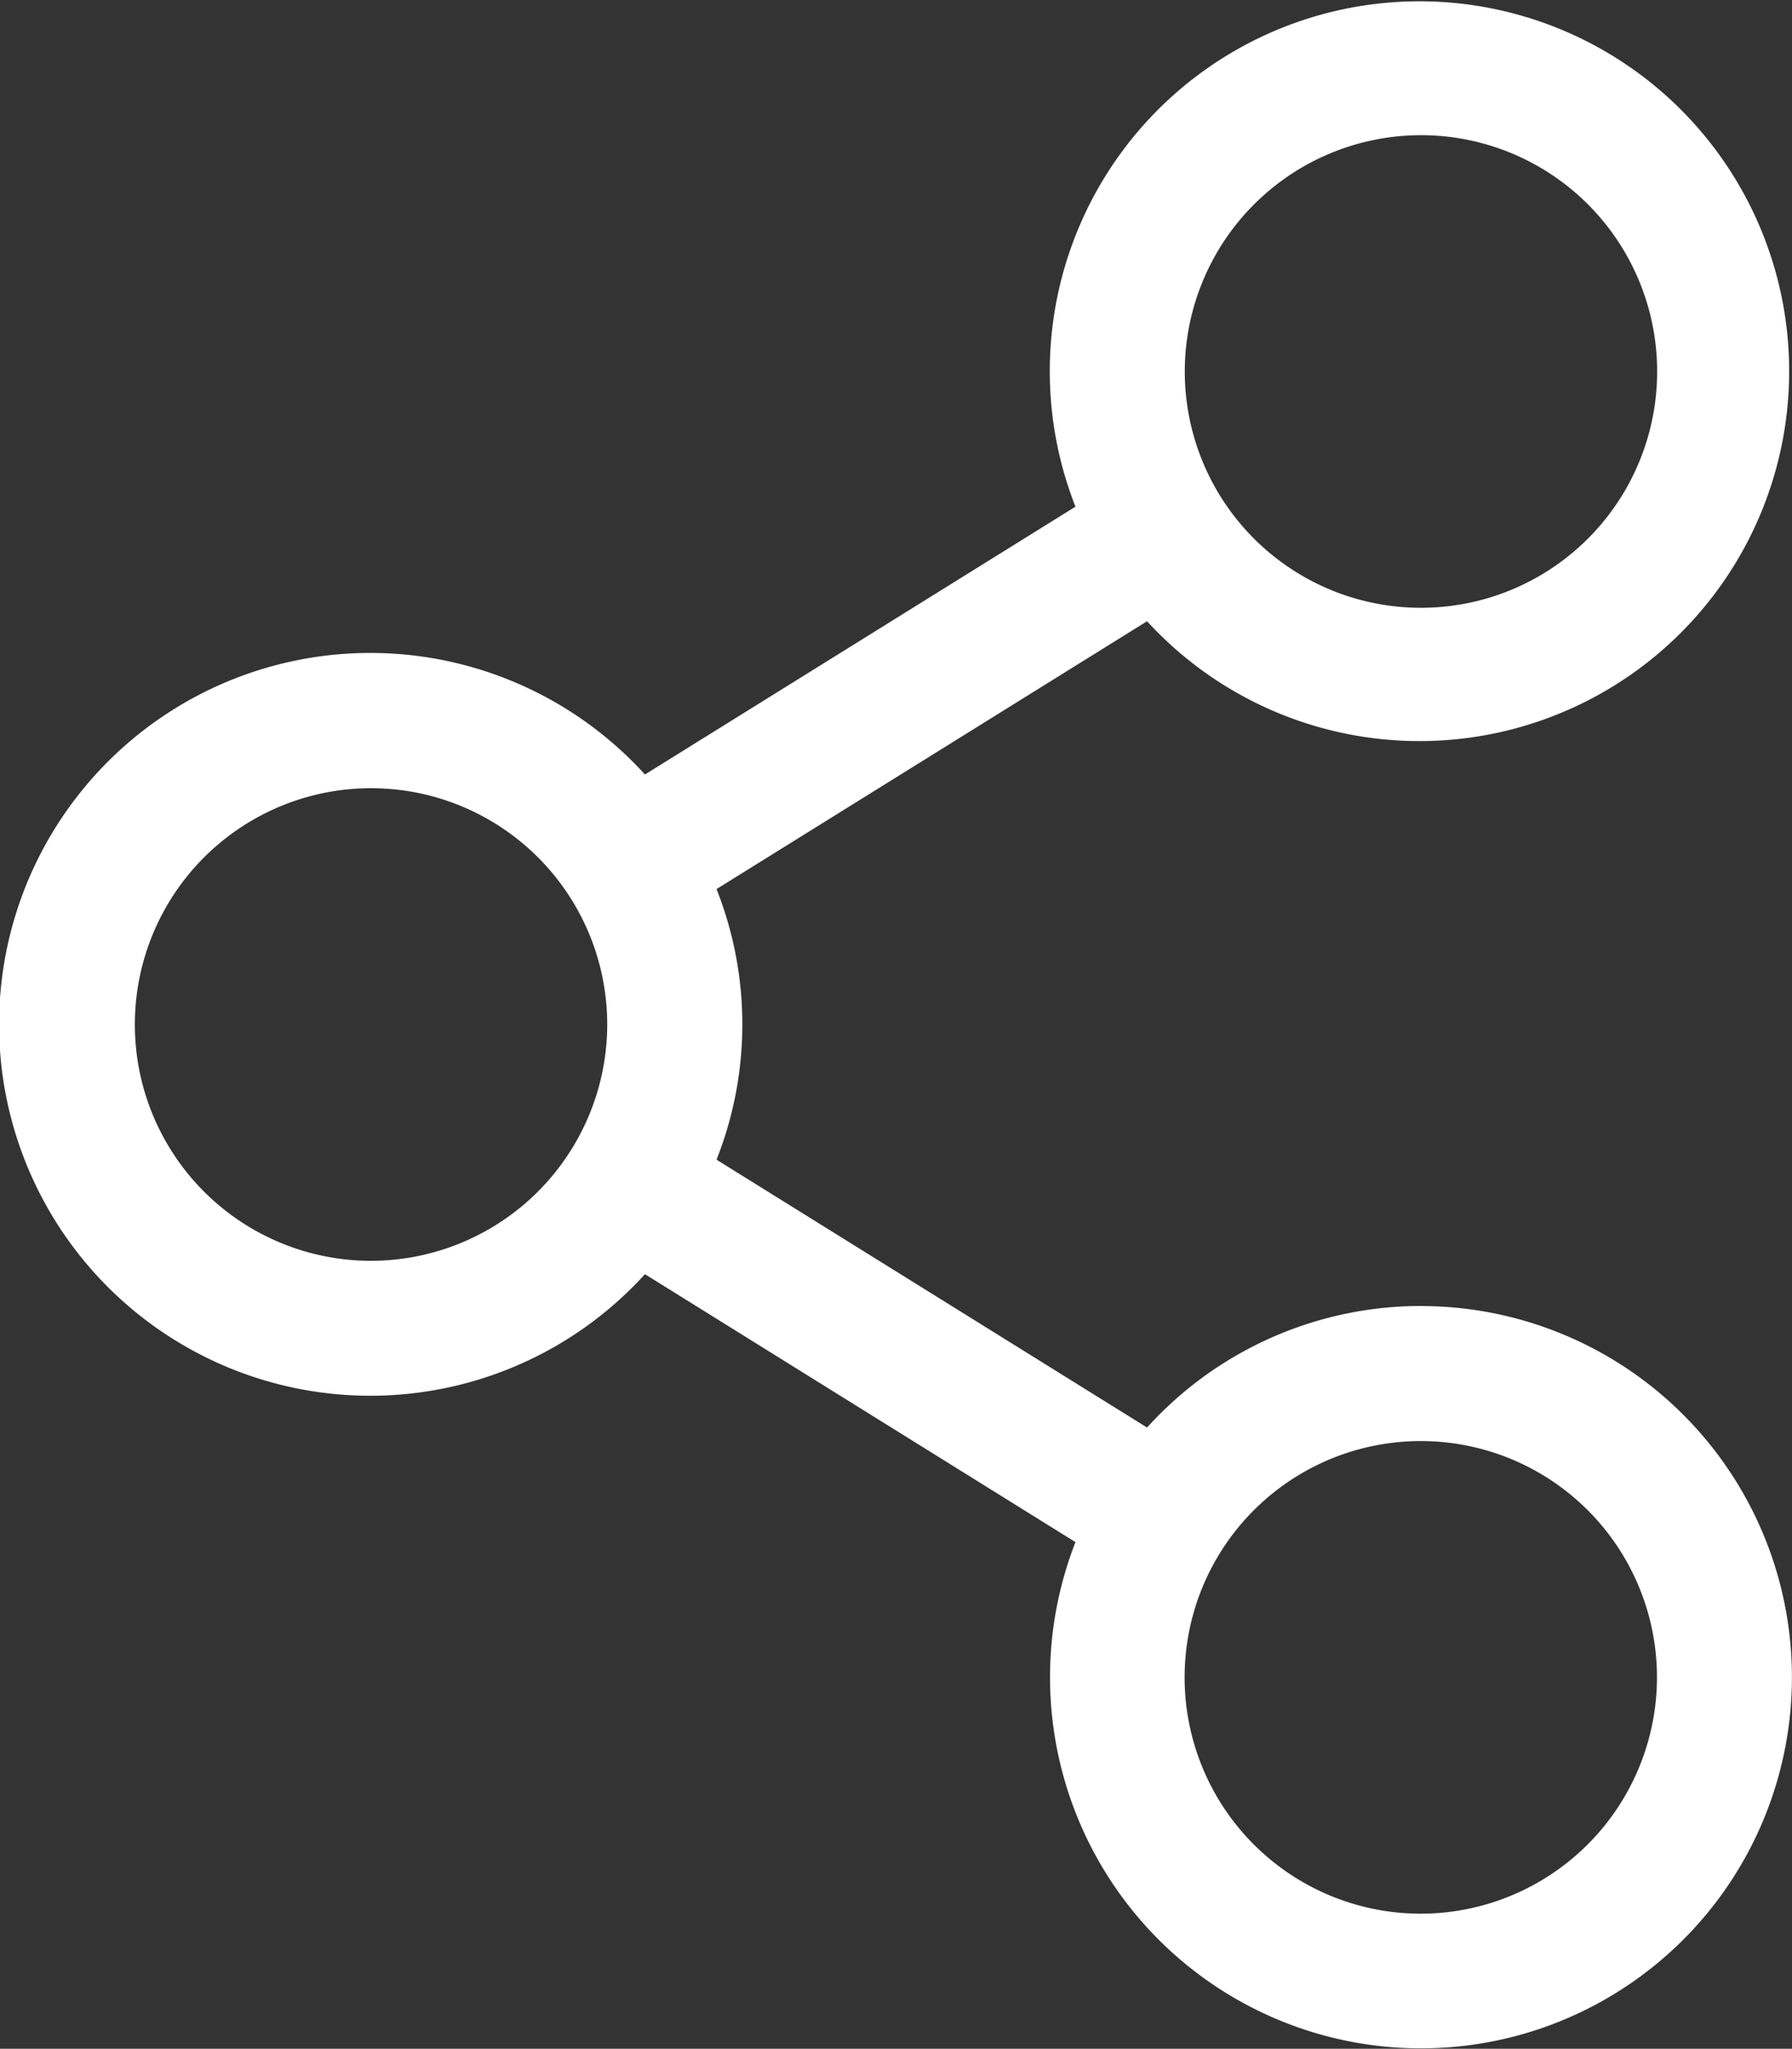
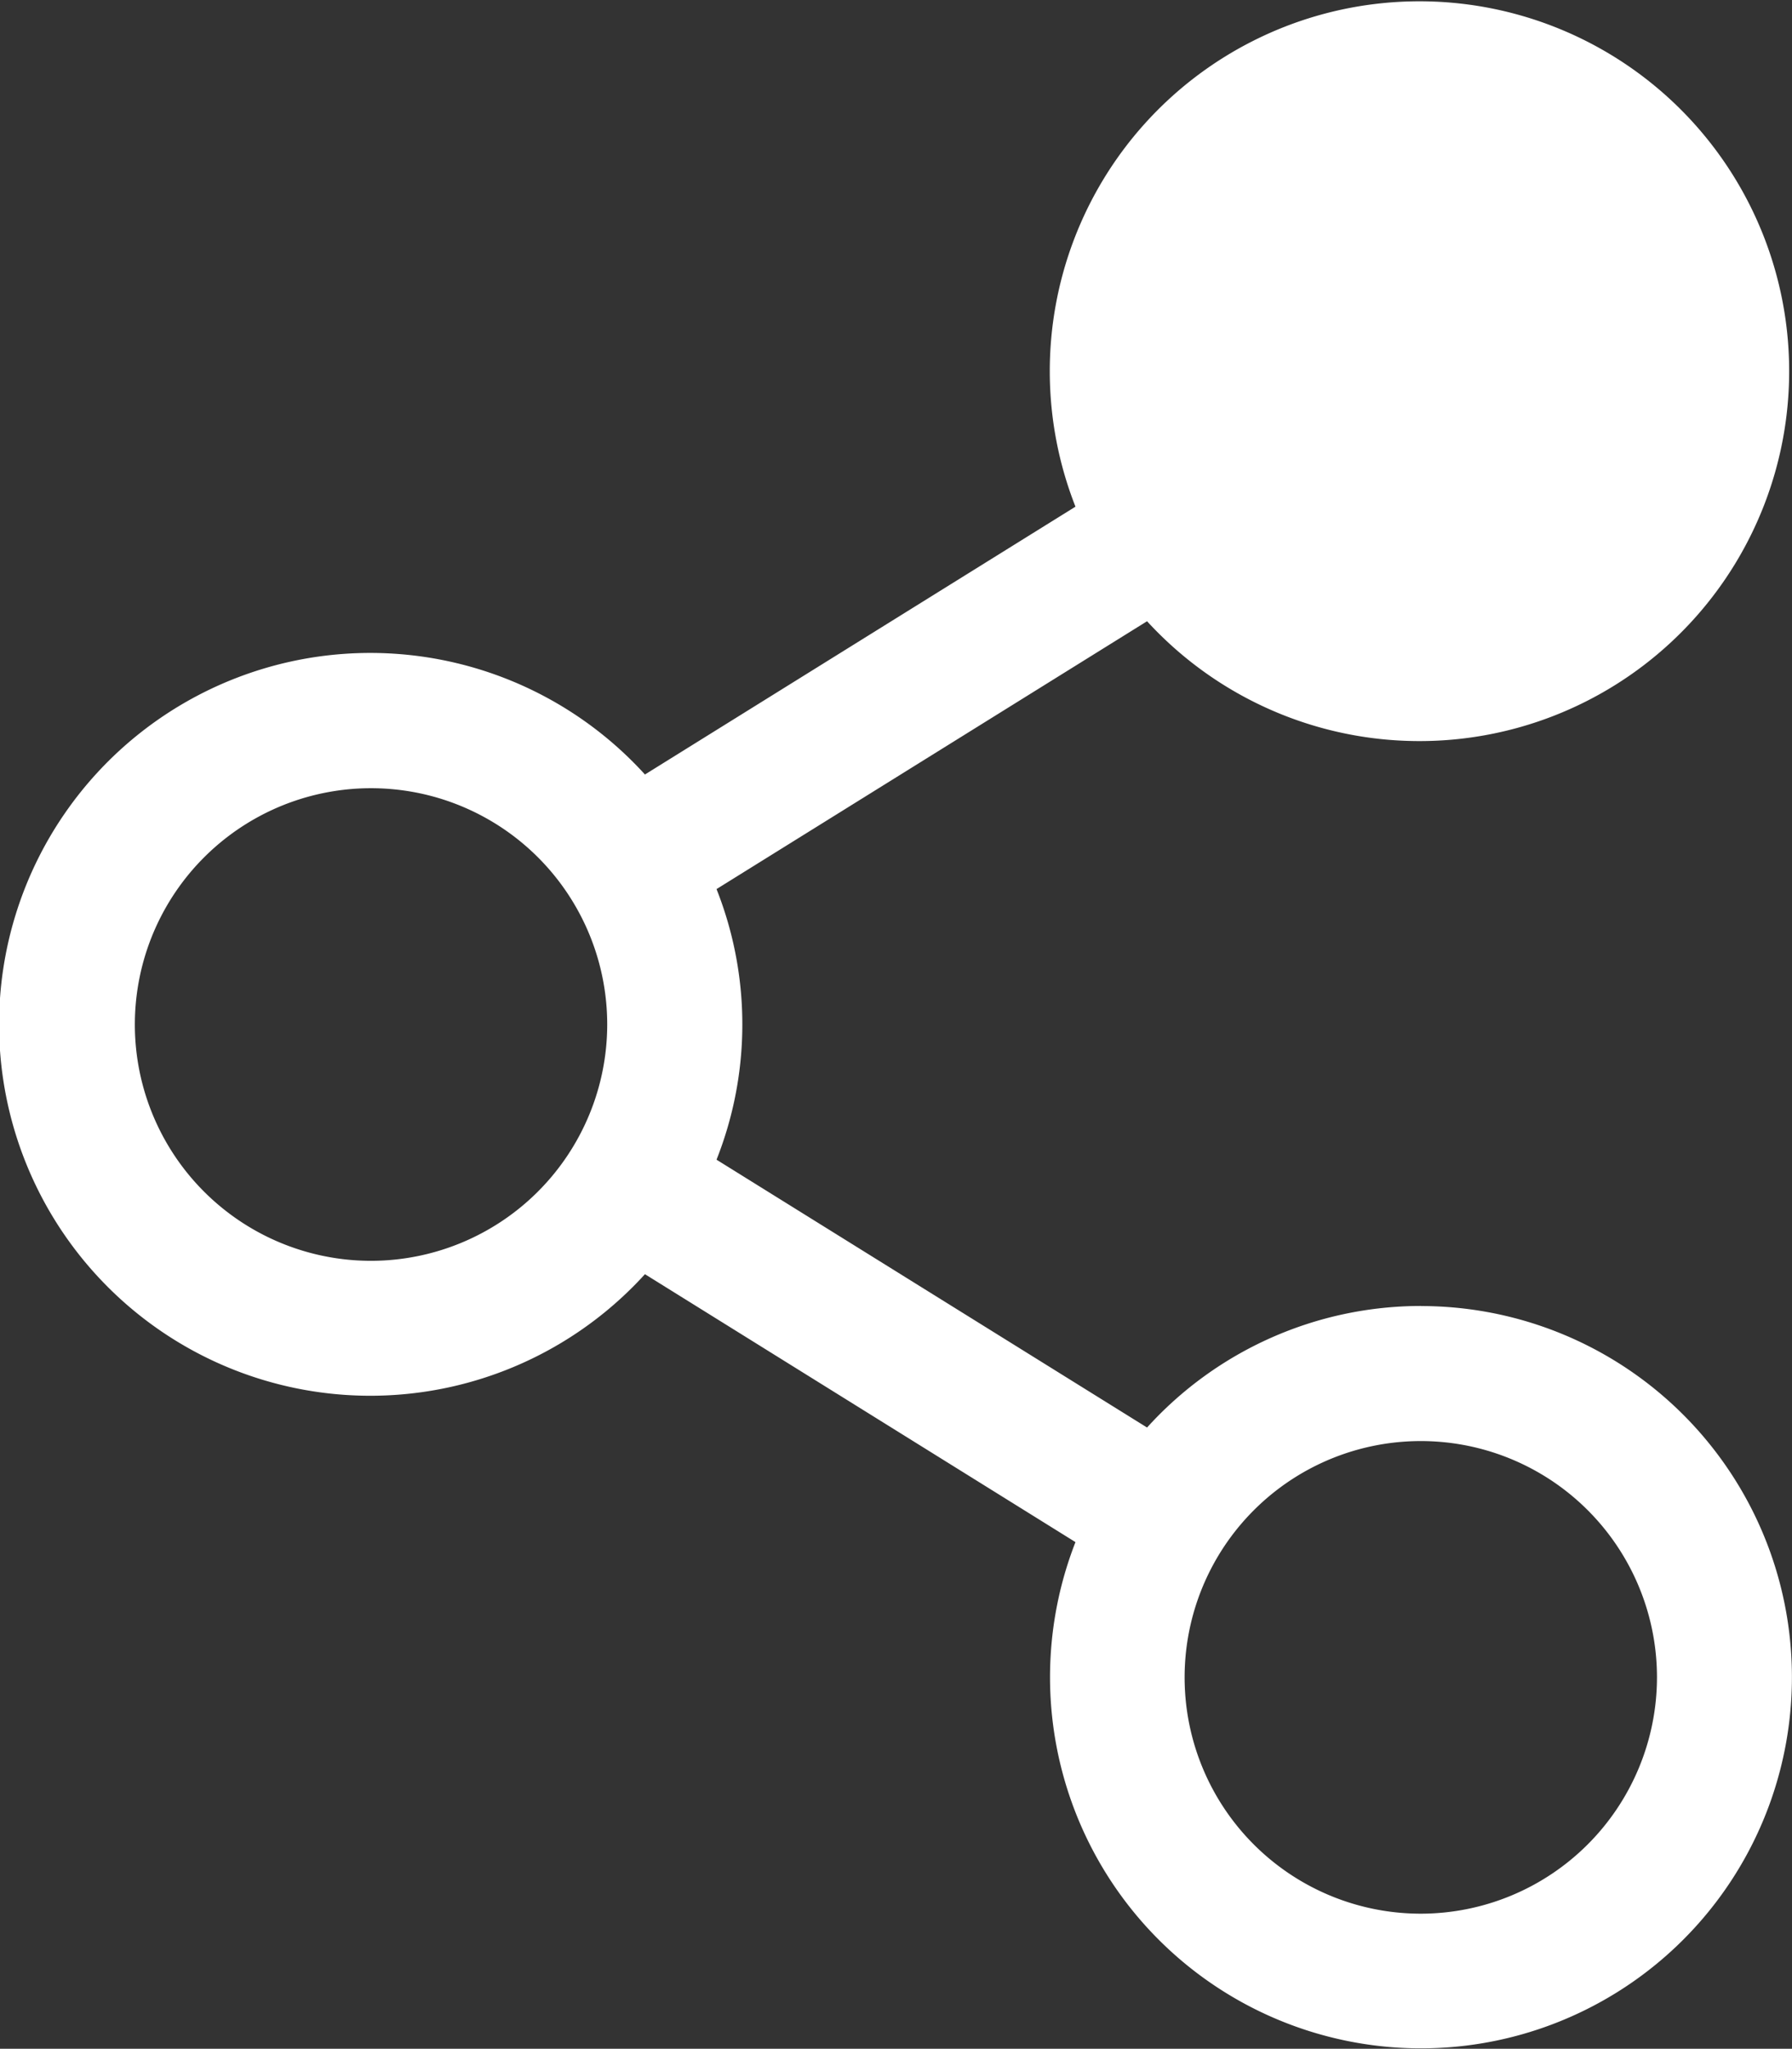
<svg xmlns="http://www.w3.org/2000/svg" width="21.328" height="24.371" viewBox="0 0 21.328 24.371">
  <rect x="0" y="0" width="21.328" height="24.371" fill="#333333" stroke="none" />
-   <path id="share" d="M21.759,18.791A4.4,4.4,0,0,0,18.5,20.237l-5.124-3.186a4.372,4.372,0,0,0,0-3.219L18.5,10.646a4.4,4.4,0,1,0-.852-1.363l-5.124,3.186a4.418,4.418,0,1,0,0,5.944L17.648,21.6a4.415,4.415,0,1,0,4.111-2.808Zm0-13.927a2.811,2.811,0,1,1-2.81,2.811A2.813,2.813,0,0,1,21.759,4.864ZM9.265,18.254a2.811,2.811,0,1,1,2.81-2.811A2.814,2.814,0,0,1,9.265,18.254ZM21.759,26.02a2.811,2.811,0,1,1,2.81-2.811A2.814,2.814,0,0,1,21.759,26.02Z" transform="translate(-4.848 -3.256)" fill="#fff" />
+   <path id="share" d="M21.759,18.791A4.4,4.4,0,0,0,18.5,20.237l-5.124-3.186a4.372,4.372,0,0,0,0-3.219L18.5,10.646a4.4,4.4,0,1,0-.852-1.363l-5.124,3.186a4.418,4.418,0,1,0,0,5.944L17.648,21.6a4.415,4.415,0,1,0,4.111-2.808Zm0-13.927A2.813,2.813,0,0,1,21.759,4.864ZM9.265,18.254a2.811,2.811,0,1,1,2.81-2.811A2.814,2.814,0,0,1,9.265,18.254ZM21.759,26.02a2.811,2.811,0,1,1,2.81-2.811A2.814,2.814,0,0,1,21.759,26.02Z" transform="translate(-4.848 -3.256)" fill="#fff" />
</svg>